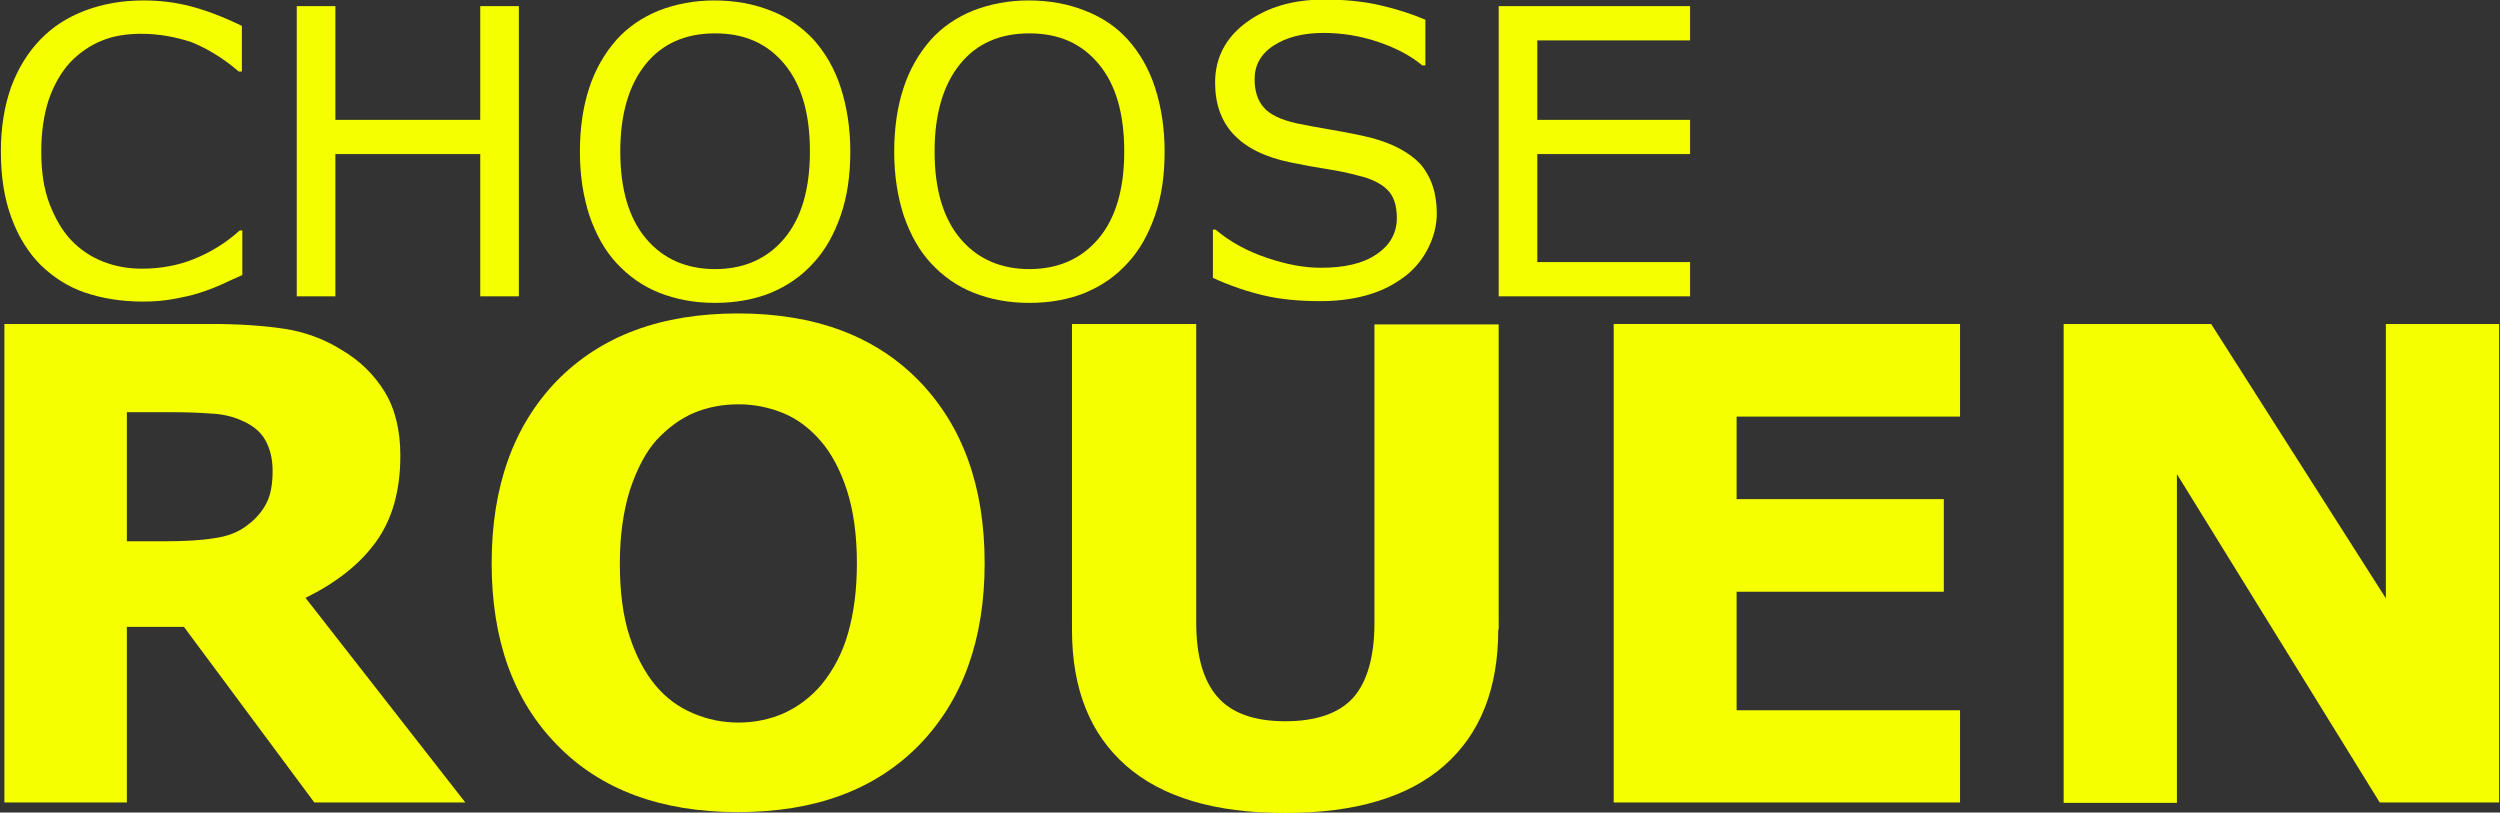
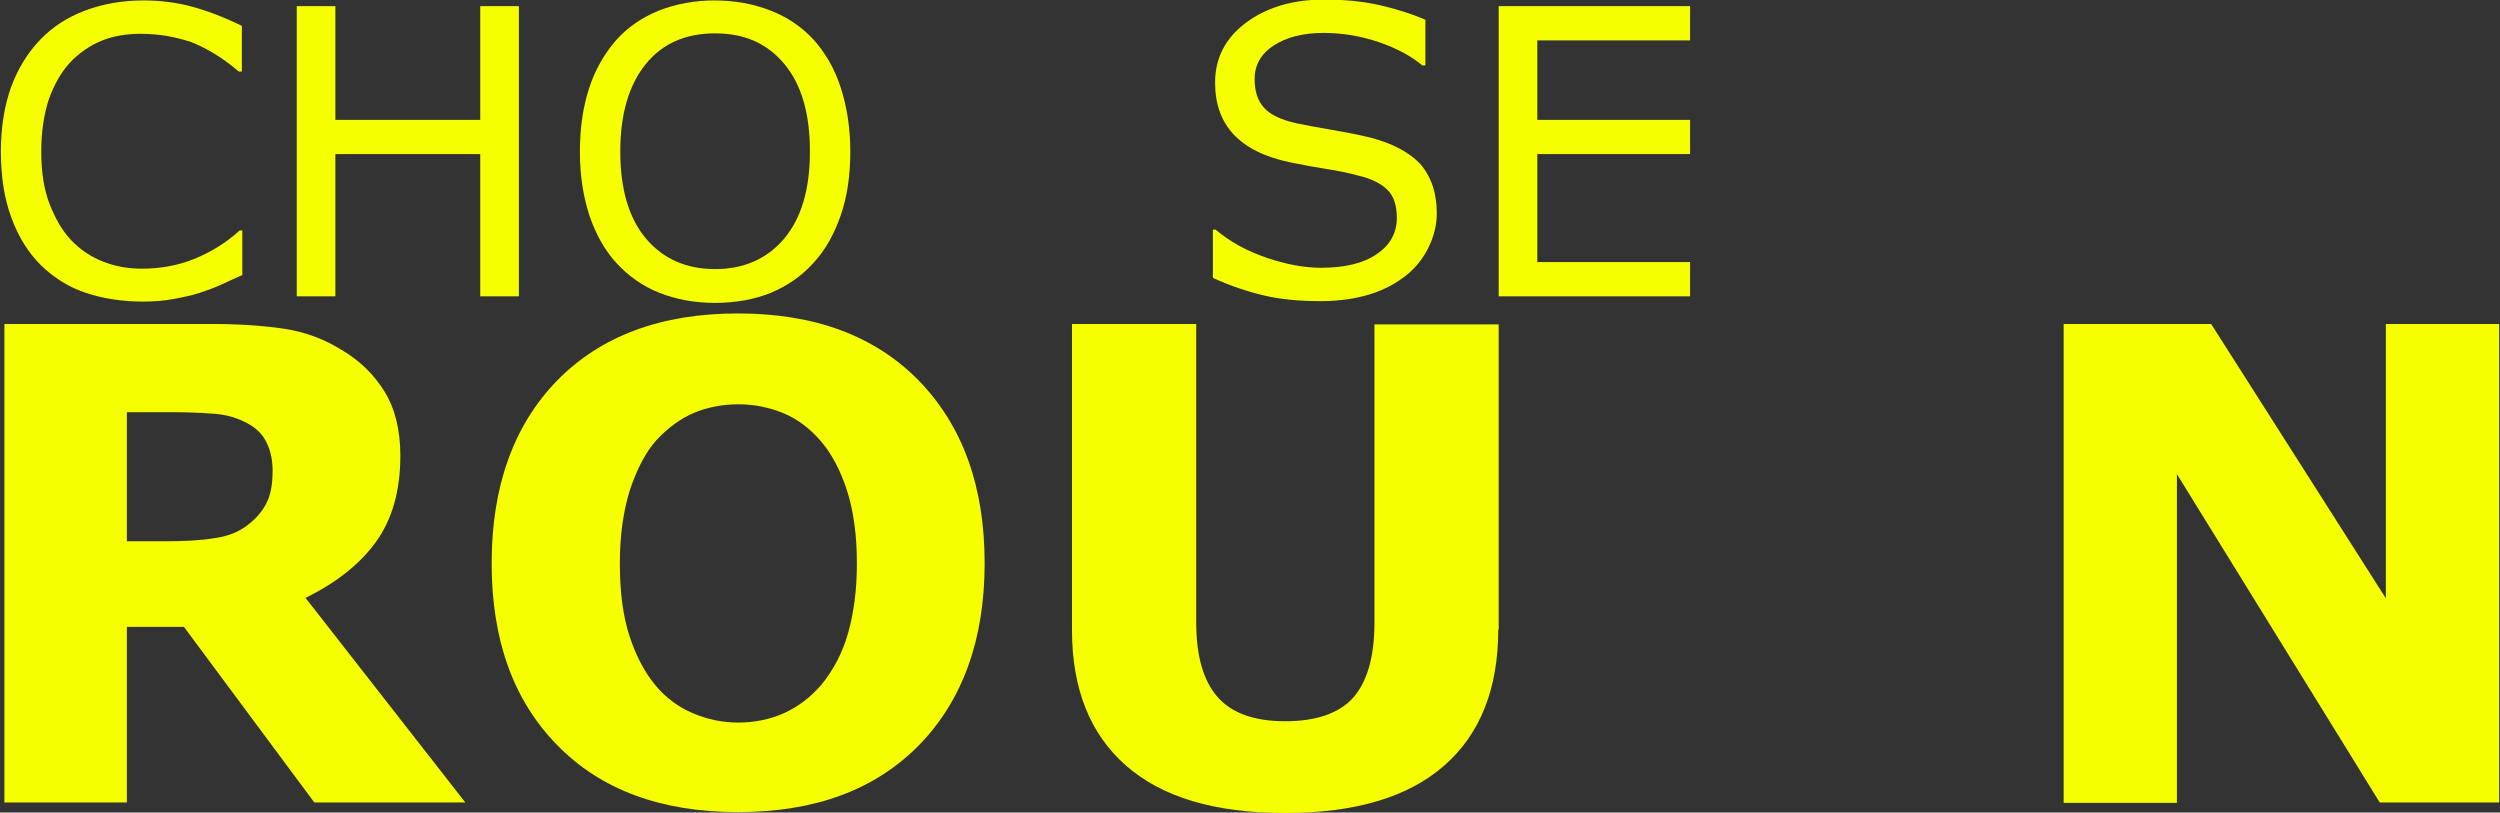
<svg xmlns="http://www.w3.org/2000/svg" version="1.1" id="Fond_noir" x="0px" y="0px" viewBox="0 0 569.5 185.1" style="enable-background:new 0 0 569.5 185.1;" xml:space="preserve">
  <rect x="0" y="0" width="569.5" height="185.1" fill="#333333" stroke="none" />
  <style type="text/css">
	.st0{enable-background:new    ;}
	.st1{fill:#F5FF00;}
</style>
  <g class="st0">
    <path class="st1" d="M55.1,62.7c-1.6,0.7-3.1,1.4-4.4,2c-1.3,0.6-3,1.3-5.2,2c-1.8,0.6-3.8,1-5.9,1.4c-2.1,0.4-4.5,0.6-7,0.6   c-4.8,0-9.2-0.7-13.1-2c-3.9-1.3-7.3-3.5-10.2-6.3C6.5,57.6,4.2,54,2.6,49.6C1,45.3,0.2,40.3,0.2,34.5c0-5.5,0.8-10.3,2.3-14.6   C4.1,15.6,6.3,12,9.2,9c2.8-2.9,6.2-5.1,10.2-6.6c4-1.5,8.4-2.3,13.3-2.3c3.6,0,7.1,0.4,10.6,1.3c3.5,0.9,7.5,2.4,11.8,4.5v10.4   h-0.7c-3.6-3.1-7.3-5.3-10.8-6.7C40,8.4,36.2,7.7,32.1,7.7c-3.3,0-6.4,0.5-9,1.6c-2.7,1.1-5.1,2.8-7.2,5c-2,2.2-3.6,5-4.8,8.4   c-1.1,3.4-1.7,7.3-1.7,11.8c0,4.7,0.6,8.6,1.9,12c1.3,3.3,2.9,6.1,4.9,8.2c2.1,2.2,4.5,3.8,7.3,4.9c2.8,1.1,5.7,1.6,8.8,1.6   c4.2,0,8.2-0.7,11.9-2.2c3.7-1.5,7.2-3.6,10.4-6.5h0.6V62.7z" />
    <path class="st1" d="M118.2,67.5h-8.8V35.1h-33v32.4h-8.8V1.4h8.8v25.9h33V1.4h8.8V67.5z" />
    <path class="st1" d="M185.3,9c2.7,3,4.8,6.6,6.2,10.9c1.4,4.3,2.2,9.2,2.2,14.6c0,5.5-0.7,10.3-2.2,14.6c-1.5,4.3-3.5,7.9-6.2,10.8   c-2.7,3-5.9,5.2-9.7,6.8c-3.7,1.5-8,2.3-12.7,2.3c-4.7,0-8.9-0.8-12.7-2.3c-3.8-1.5-7-3.8-9.7-6.7s-4.7-6.5-6.2-10.8   c-1.4-4.3-2.2-9.1-2.2-14.6c0-5.4,0.7-10.2,2.1-14.5c1.4-4.3,3.5-7.9,6.2-11c2.6-2.9,5.8-5.1,9.7-6.7c3.9-1.5,8.1-2.3,12.6-2.3   c4.7,0,9,0.8,12.8,2.3C179.4,3.9,182.6,6.1,185.3,9z M184.5,34.5c0-8.6-1.9-15.2-5.8-19.9c-3.9-4.7-9.1-7-15.8-7   c-6.7,0-12,2.3-15.8,7c-3.8,4.7-5.8,11.3-5.8,19.9c0,8.7,2,15.3,5.9,19.9s9.2,6.9,15.7,6.9s11.8-2.3,15.7-6.9   C182.5,49.8,184.5,43.2,184.5,34.5z" />
-     <path class="st1" d="M256.9,9c2.7,3,4.8,6.6,6.2,10.9c1.4,4.3,2.2,9.2,2.2,14.6c0,5.5-0.7,10.3-2.2,14.6c-1.5,4.3-3.5,7.9-6.2,10.8   c-2.7,3-5.9,5.2-9.7,6.8c-3.7,1.5-8,2.3-12.7,2.3c-4.7,0-8.9-0.8-12.7-2.3c-3.8-1.5-7-3.8-9.7-6.7s-4.7-6.5-6.2-10.8   c-1.4-4.3-2.2-9.1-2.2-14.6c0-5.4,0.7-10.2,2.1-14.5c1.4-4.3,3.5-7.9,6.2-11c2.6-2.9,5.8-5.1,9.7-6.7c3.9-1.5,8.1-2.3,12.6-2.3   c4.7,0,9,0.8,12.8,2.3C251,3.9,254.3,6.1,256.9,9z M256.1,34.5c0-8.6-1.9-15.2-5.8-19.9c-3.9-4.7-9.1-7-15.8-7   c-6.7,0-12,2.3-15.8,7c-3.8,4.7-5.8,11.3-5.8,19.9c0,8.7,2,15.3,5.9,19.9s9.2,6.9,15.7,6.9s11.8-2.3,15.7-6.9   C254.1,49.8,256.1,43.2,256.1,34.5z" />
    <path class="st1" d="M327.3,48.6c0,2.6-0.6,5.1-1.8,7.6c-1.2,2.5-2.9,4.7-5,6.4c-2.4,1.9-5.1,3.4-8.3,4.4s-7,1.6-11.4,1.6   c-4.8,0-9.1-0.4-12.9-1.3s-7.7-2.2-11.6-4v-11h0.6c3.3,2.8,7.2,4.9,11.6,6.4c4.4,1.5,8.5,2.3,12.4,2.3c5.4,0,9.7-1,12.7-3.1   c3-2,4.6-4.8,4.6-8.2c0-2.9-0.7-5.1-2.2-6.5c-1.4-1.4-3.6-2.5-6.6-3.2c-2.2-0.6-4.6-1.1-7.2-1.5c-2.6-0.4-5.3-0.9-8.2-1.5   c-5.9-1.2-10.2-3.4-13-6.4c-2.8-3-4.2-6.9-4.2-11.8c0-5.5,2.3-10.1,7-13.6c4.7-3.5,10.6-5.3,17.8-5.3c4.7,0,8.9,0.4,12.8,1.3   s7.3,2,10.3,3.3v10.4H324c-2.5-2.1-5.8-3.9-9.9-5.3s-8.3-2.1-12.6-2.1c-4.7,0-8.5,1-11.4,2.9s-4.3,4.5-4.3,7.6   c0,2.8,0.7,4.9,2.1,6.5s3.9,2.8,7.5,3.6c1.9,0.4,4.6,0.9,8.1,1.5c3.5,0.6,6.5,1.2,8.9,1.8c4.9,1.3,8.6,3.3,11.1,5.9   C326,40.2,327.3,43.9,327.3,48.6z" />
    <path class="st1" d="M385,67.5h-43.6V1.4H385v7.8h-34.8v18.1H385v7.8h-34.8v24.6H385V67.5z" />
  </g>
  <g class="st0">
    <path class="st1" d="M106,182.8H71.6l-29.7-40h-13v40H1V73.8h47.2c6.4,0,12,0.4,16.6,1.1c4.6,0.7,9,2.3,13,4.8   c4.1,2.4,7.4,5.6,9.8,9.5c2.4,3.9,3.6,8.8,3.6,14.6c0,8.1-1.9,14.6-5.6,19.7c-3.7,5.1-9.1,9.3-16,12.7L106,182.8z M62.1,107.2   c0-2.7-0.6-5.1-1.7-7c-1.1-2-3.1-3.5-5.8-4.6c-1.9-0.8-4.1-1.3-6.7-1.4c-2.5-0.2-5.5-0.3-8.9-0.3H28.9v29.4h8.6   c4.5,0,8.3-0.2,11.3-0.7c3-0.4,5.6-1.4,7.6-3c2-1.5,3.4-3.2,4.3-5C61.7,112.7,62.1,110.2,62.1,107.2z" />
    <path class="st1" d="M224.3,128.3c0,17.4-5,31.2-14.9,41.4c-10,10.2-23.7,15.3-41.3,15.3c-17.5,0-31.3-5.1-41.2-15.3   c-10-10.2-14.9-24-14.9-41.4c0-17.5,5-31.4,14.9-41.6c10-10.2,23.7-15.3,41.2-15.3c17.5,0,31.2,5.1,41.2,15.3   C219.3,97,224.3,110.8,224.3,128.3z M187.1,156c2.7-3.3,4.8-7.2,6.1-11.8s2-9.8,2-15.9c0-6.5-0.8-12.1-2.3-16.7   c-1.5-4.6-3.5-8.3-5.9-11.1c-2.5-2.9-5.4-5.1-8.6-6.4c-3.2-1.3-6.6-2-10.1-2c-3.6,0-6.9,0.6-10.1,1.9c-3.1,1.3-6,3.4-8.7,6.3   c-2.4,2.7-4.4,6.5-6,11.3c-1.5,4.8-2.3,10.4-2.3,16.7c0,6.5,0.7,12,2.2,16.6c1.5,4.6,3.5,8.3,5.9,11.2c2.4,2.9,5.3,5,8.6,6.4   c3.3,1.4,6.7,2.1,10.3,2.1c3.6,0,7.1-0.7,10.3-2.1C181.8,161,184.6,158.9,187.1,156z" />
    <path class="st1" d="M341.3,143.4c0,13.5-4.1,23.8-12.3,31s-20.3,10.8-36.3,10.8c-16,0-28-3.6-36.2-10.8   c-8.2-7.2-12.3-17.5-12.3-30.9V73.8h28.3v68c0,7.6,1.6,13.2,4.8,16.9c3.2,3.7,8.3,5.6,15.5,5.6c7,0,12.2-1.8,15.4-5.3   c3.2-3.6,4.9-9.3,4.9-17.1v-68h28.3V143.4z" />
-     <path class="st1" d="M446.5,182.8h-78.9V73.8h78.9v21.1h-50.9v18.8h47.2v21.1h-47.2v27h50.9V182.8z" />
    <path class="st1" d="M569.2,182.8h-27.1L495.9,108v74.9h-25.8V73.8h33.6l39.8,62.5V73.8h25.8V182.8z" />
  </g>
</svg>